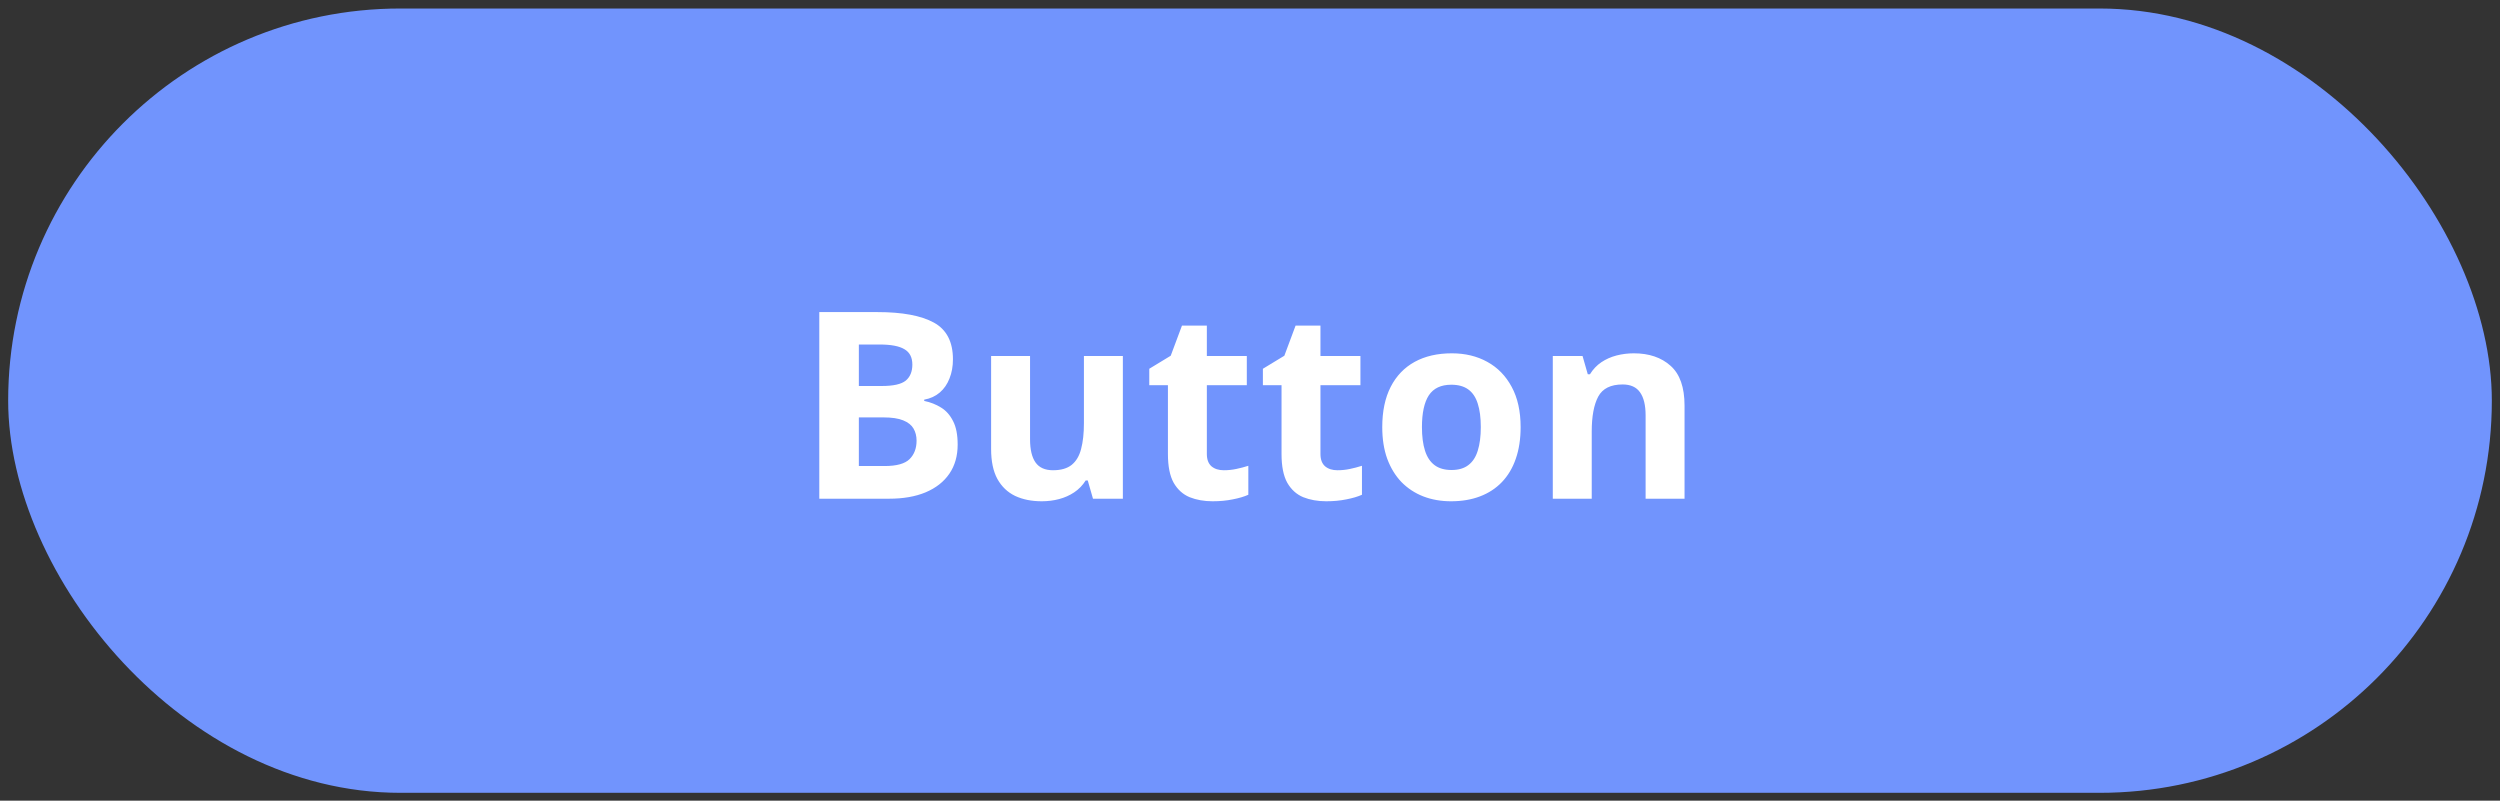
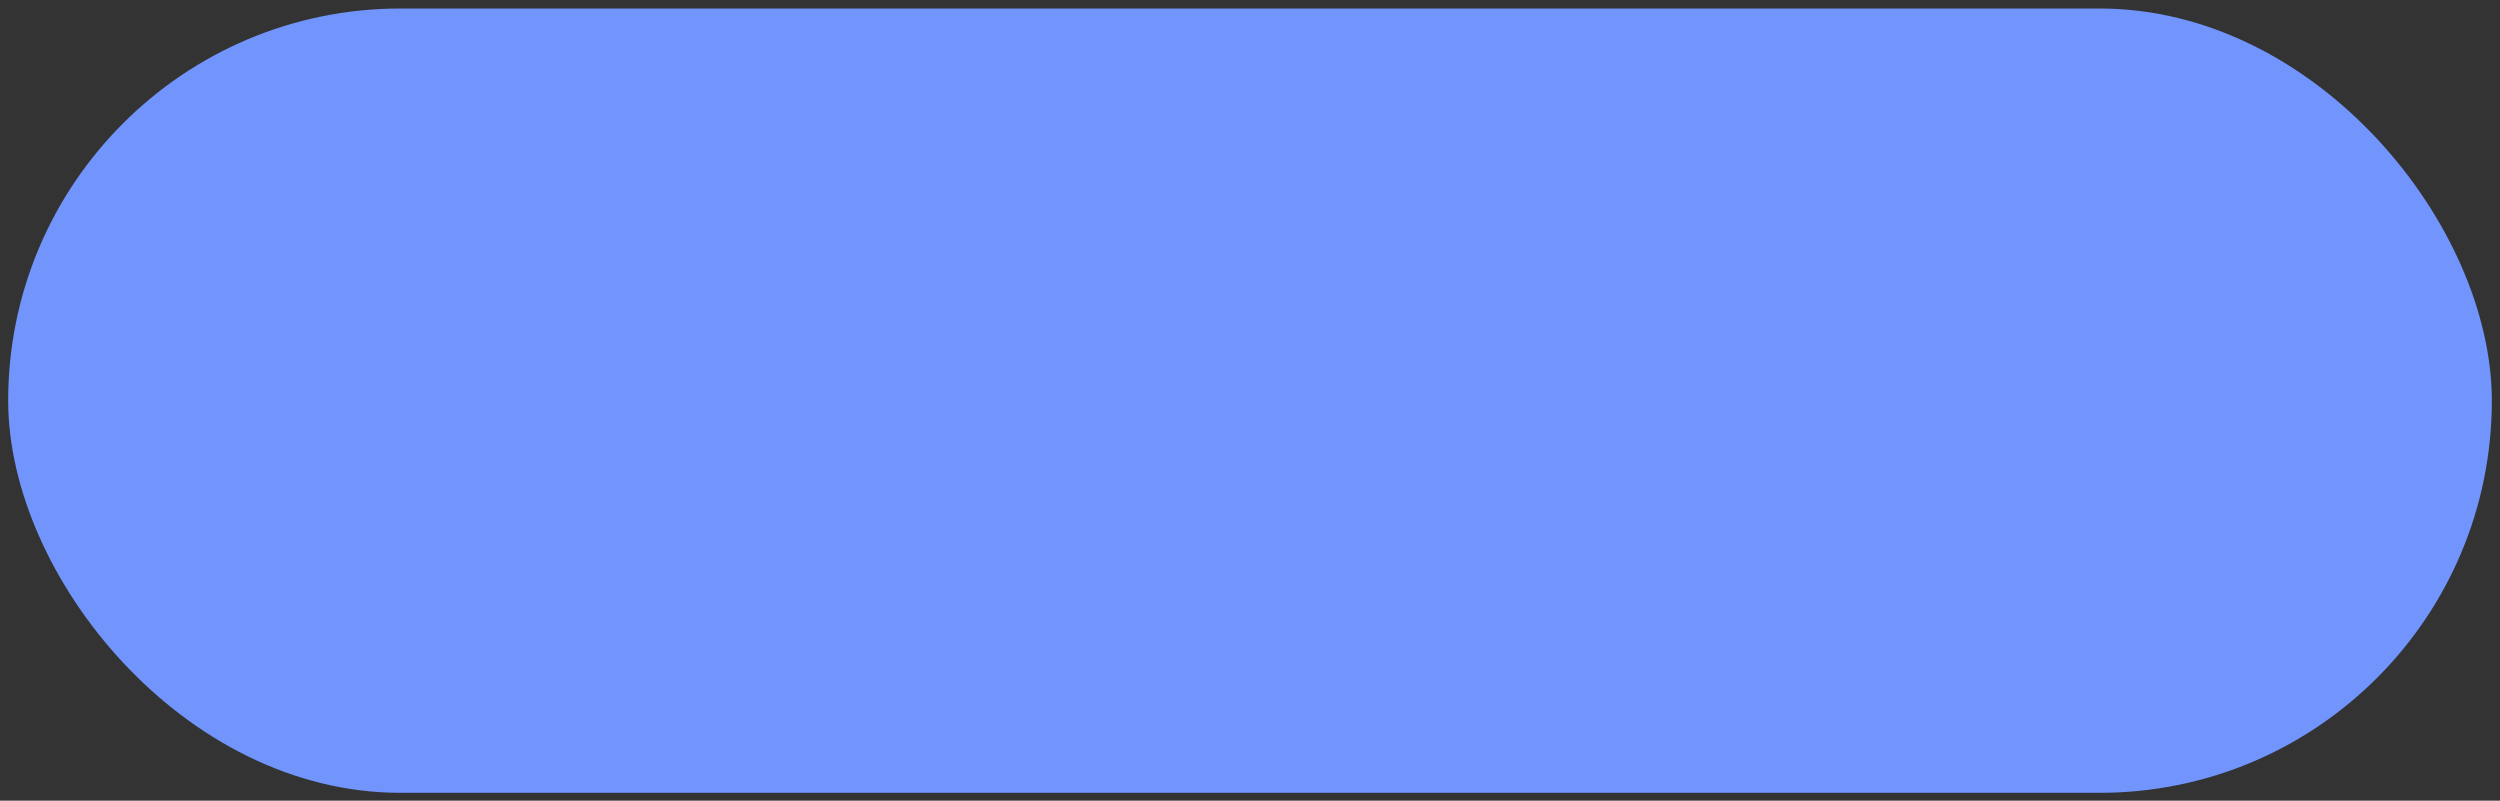
<svg xmlns="http://www.w3.org/2000/svg" width="153" height="49" viewBox="0 0 153 49" fill="none">
  <rect x="0" y="0" width="153" height="49" fill="#333333" stroke="none" />
  <rect x="0.5" y="0.521" width="152" height="48" rx="24" fill="#7194FD" />
-   <path d="M50.141 19.1H53.695C55.216 19.1 56.367 19.313 57.148 19.74C57.93 20.167 58.32 20.917 58.32 21.99C58.32 22.422 58.25 22.813 58.109 23.162C57.974 23.511 57.776 23.797 57.516 24.021C57.255 24.245 56.938 24.391 56.562 24.459V24.537C56.943 24.615 57.286 24.751 57.594 24.943C57.901 25.131 58.146 25.407 58.328 25.771C58.516 26.131 58.609 26.61 58.609 27.209C58.609 27.902 58.44 28.495 58.102 28.99C57.763 29.485 57.279 29.865 56.648 30.131C56.023 30.391 55.279 30.521 54.414 30.521H50.141V19.1ZM52.562 23.623H53.969C54.672 23.623 55.159 23.514 55.43 23.295C55.7 23.071 55.836 22.743 55.836 22.311C55.836 21.873 55.675 21.561 55.352 21.373C55.034 21.18 54.529 21.084 53.836 21.084H52.562V23.623ZM52.562 25.545V28.521H54.141C54.87 28.521 55.378 28.381 55.664 28.1C55.95 27.818 56.094 27.441 56.094 26.967C56.094 26.686 56.031 26.438 55.906 26.225C55.781 26.011 55.57 25.844 55.273 25.725C54.982 25.605 54.578 25.545 54.062 25.545H52.562ZM68.719 21.787V30.521H66.891L66.57 29.404H66.445C66.258 29.701 66.023 29.943 65.742 30.131C65.461 30.318 65.151 30.456 64.812 30.545C64.474 30.634 64.122 30.678 63.758 30.678C63.133 30.678 62.589 30.568 62.125 30.35C61.661 30.126 61.3 29.779 61.039 29.311C60.784 28.842 60.656 28.232 60.656 27.482V21.787H63.039V26.889C63.039 27.514 63.151 27.985 63.375 28.303C63.599 28.62 63.956 28.779 64.445 28.779C64.93 28.779 65.31 28.67 65.586 28.451C65.862 28.227 66.055 27.902 66.164 27.475C66.279 27.042 66.336 26.516 66.336 25.896V21.787H68.719ZM74.898 28.779C75.159 28.779 75.412 28.753 75.656 28.701C75.906 28.649 76.154 28.584 76.398 28.506V30.279C76.143 30.394 75.826 30.488 75.445 30.561C75.07 30.639 74.659 30.678 74.211 30.678C73.69 30.678 73.221 30.594 72.805 30.428C72.393 30.256 72.068 29.962 71.828 29.545C71.594 29.123 71.477 28.537 71.477 27.787V23.576H70.336V22.568L71.648 21.771L72.336 19.928H73.859V21.787H76.305V23.576H73.859V27.787C73.859 28.12 73.953 28.37 74.141 28.537C74.333 28.699 74.586 28.779 74.898 28.779ZM81.852 28.779C82.112 28.779 82.365 28.753 82.609 28.701C82.859 28.649 83.107 28.584 83.352 28.506V30.279C83.096 30.394 82.779 30.488 82.398 30.561C82.023 30.639 81.612 30.678 81.164 30.678C80.643 30.678 80.174 30.594 79.758 30.428C79.346 30.256 79.021 29.962 78.781 29.545C78.547 29.123 78.43 28.537 78.43 27.787V23.576H77.289V22.568L78.602 21.771L79.289 19.928H80.812V21.787H83.258V23.576H80.812V27.787C80.812 28.12 80.906 28.37 81.094 28.537C81.287 28.699 81.539 28.779 81.852 28.779ZM93.062 26.139C93.062 26.868 92.963 27.514 92.766 28.076C92.573 28.639 92.289 29.115 91.914 29.506C91.544 29.891 91.096 30.183 90.57 30.381C90.049 30.579 89.461 30.678 88.805 30.678C88.19 30.678 87.625 30.579 87.109 30.381C86.599 30.183 86.154 29.891 85.773 29.506C85.398 29.115 85.107 28.639 84.898 28.076C84.695 27.514 84.594 26.868 84.594 26.139C84.594 25.17 84.766 24.35 85.109 23.678C85.453 23.006 85.943 22.495 86.578 22.146C87.213 21.797 87.971 21.623 88.852 21.623C89.669 21.623 90.393 21.797 91.023 22.146C91.659 22.495 92.156 23.006 92.516 23.678C92.88 24.35 93.062 25.17 93.062 26.139ZM87.023 26.139C87.023 26.712 87.086 27.193 87.211 27.584C87.336 27.975 87.531 28.269 87.797 28.467C88.062 28.665 88.409 28.764 88.836 28.764C89.258 28.764 89.599 28.665 89.859 28.467C90.125 28.269 90.318 27.975 90.438 27.584C90.562 27.193 90.625 26.712 90.625 26.139C90.625 25.561 90.562 25.081 90.438 24.701C90.318 24.316 90.125 24.027 89.859 23.834C89.594 23.641 89.247 23.545 88.82 23.545C88.19 23.545 87.732 23.761 87.445 24.193C87.164 24.626 87.023 25.274 87.023 26.139ZM99.992 21.623C100.924 21.623 101.674 21.878 102.242 22.389C102.81 22.894 103.094 23.706 103.094 24.826V30.521H100.711V25.42C100.711 24.795 100.596 24.324 100.367 24.006C100.143 23.688 99.789 23.529 99.305 23.529C98.576 23.529 98.078 23.777 97.812 24.271C97.547 24.766 97.414 25.48 97.414 26.412V30.521H95.031V21.787H96.852L97.172 22.904H97.305C97.492 22.602 97.724 22.357 98 22.17C98.281 21.982 98.591 21.844 98.93 21.756C99.273 21.667 99.628 21.623 99.992 21.623Z" fill="white" />
</svg>